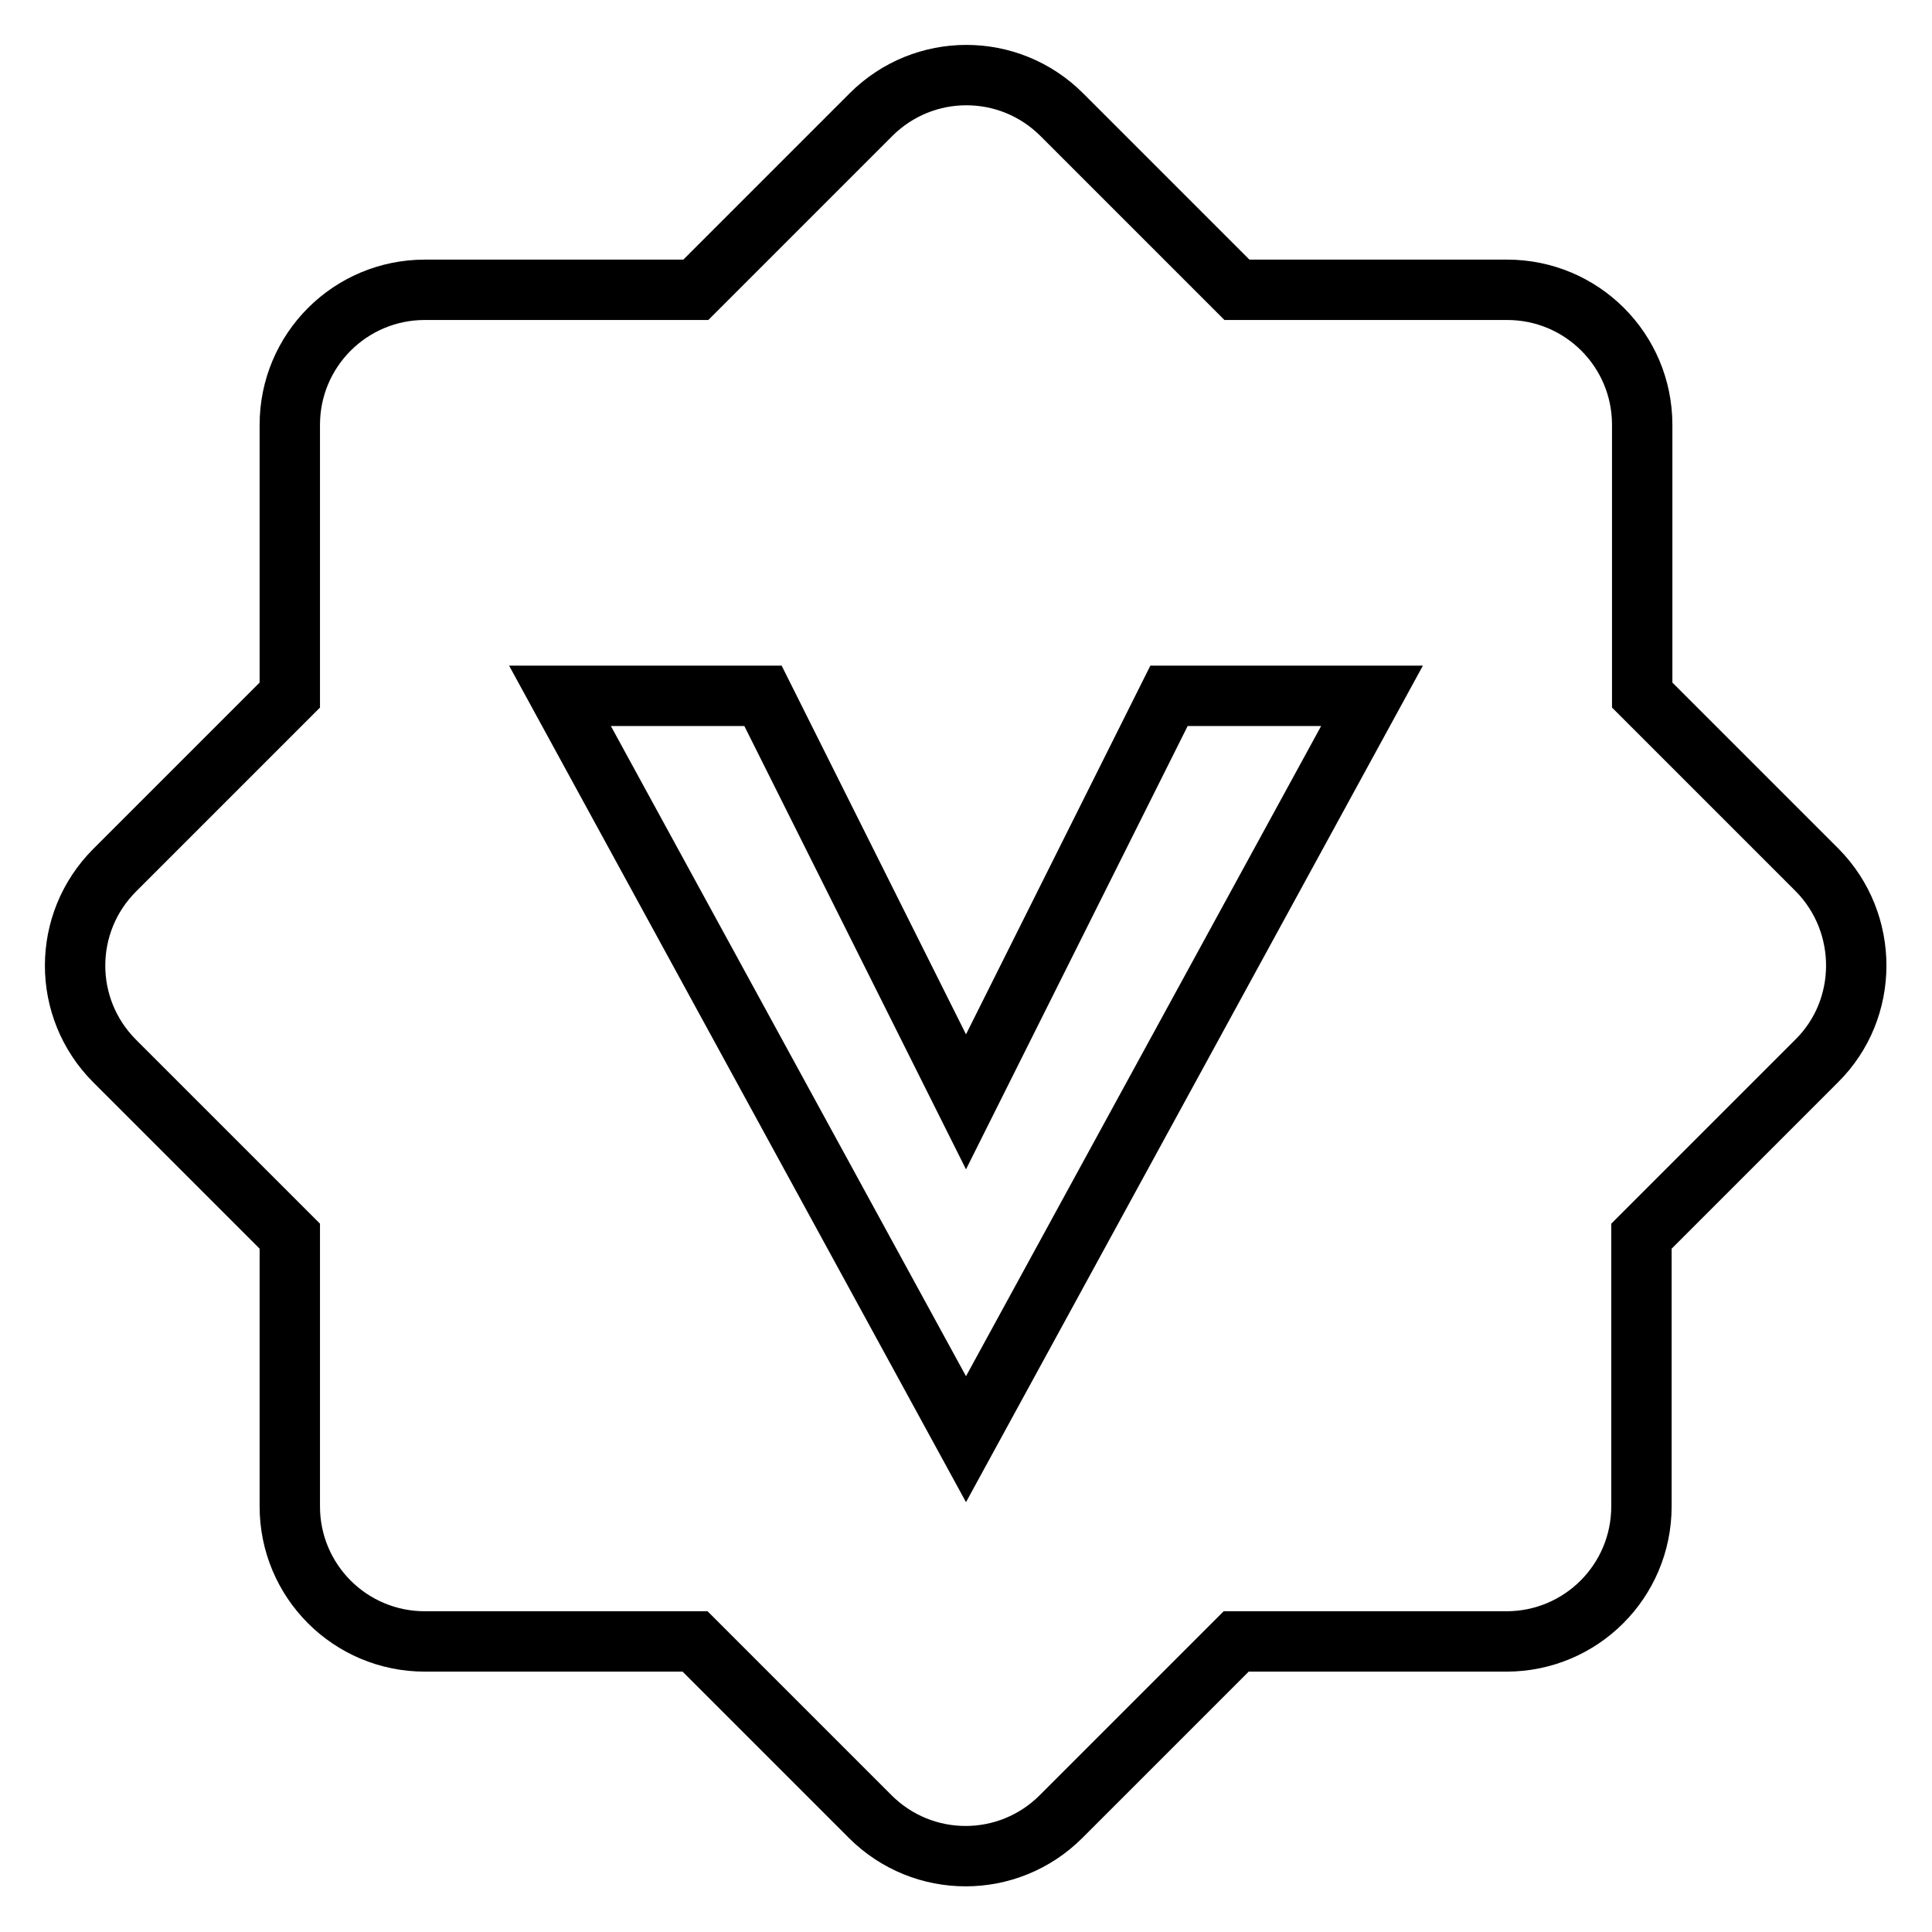
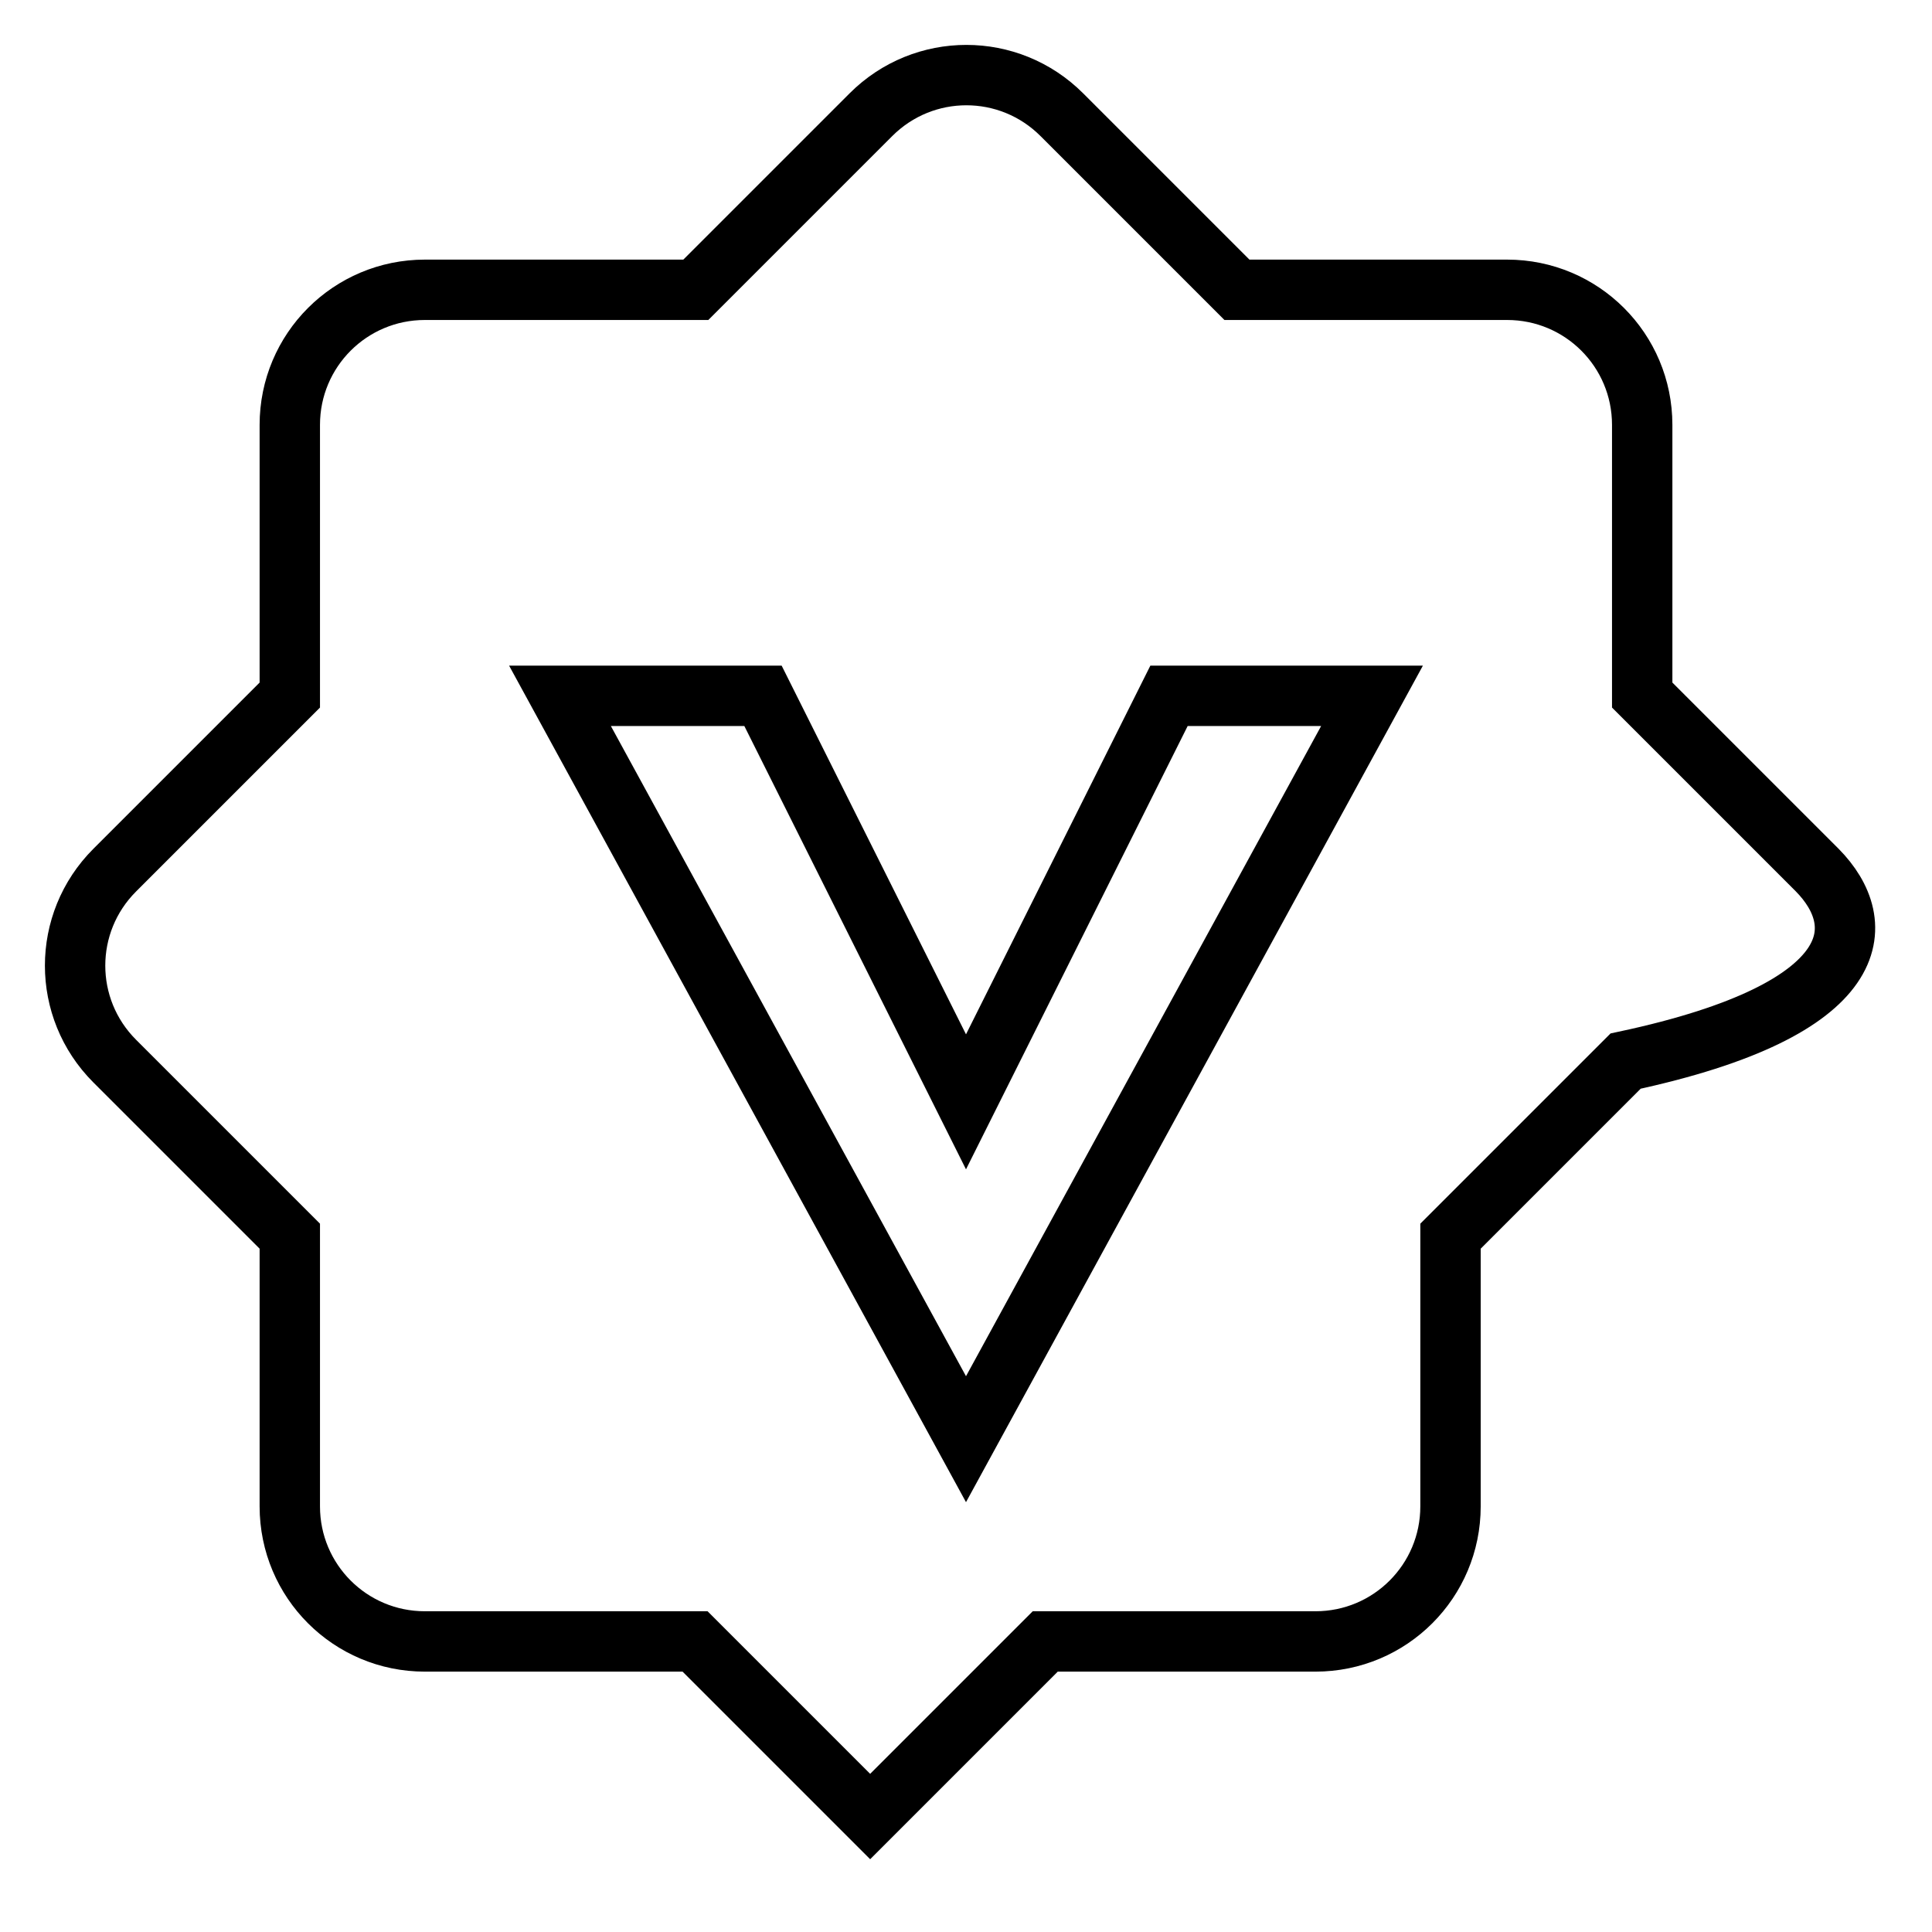
<svg xmlns="http://www.w3.org/2000/svg" version="1.1" x="0px" y="0px" viewBox="0 0 256 256" enable-background="new 0 0 256 256" xml:space="preserve">
  <g>
-     <path stroke-width="8" fill-opacity="0" stroke="#000000" d="M240.8,115.3l-23.2-23.2V56.3c0-9.9-8-17.9-17.9-17.9h-35.8l-23.2-23.2c-7-7-18.3-7-25.3,0L92.2,38.4H56.3 c-9.9,0-17.9,8-17.9,17.9v35.8l-23.2,23.2c-7,7-7,18.3,0,25.3l23.2,23.2v35.8c0,9.9,8,17.9,17.9,17.9h35.8l23.2,23.2 c7,7,18.3,7,25.3,0l23.2-23.2h35.8c9.9,0,17.9-8,17.9-17.9v-35.8l23.2-23.2C247.7,133.7,247.7,122.3,240.8,115.3z M128,190.7 L74.2,92.2h26.9l26.9,53.8l26.9-53.8h26.9L128,190.7z" />
+     <path stroke-width="8" fill-opacity="0" stroke="#000000" d="M240.8,115.3l-23.2-23.2V56.3c0-9.9-8-17.9-17.9-17.9h-35.8l-23.2-23.2c-7-7-18.3-7-25.3,0L92.2,38.4H56.3 c-9.9,0-17.9,8-17.9,17.9v35.8l-23.2,23.2c-7,7-7,18.3,0,25.3l23.2,23.2v35.8c0,9.9,8,17.9,17.9,17.9h35.8l23.2,23.2 l23.2-23.2h35.8c9.9,0,17.9-8,17.9-17.9v-35.8l23.2-23.2C247.7,133.7,247.7,122.3,240.8,115.3z M128,190.7 L74.2,92.2h26.9l26.9,53.8l26.9-53.8h26.9L128,190.7z" />
  </g>
</svg>